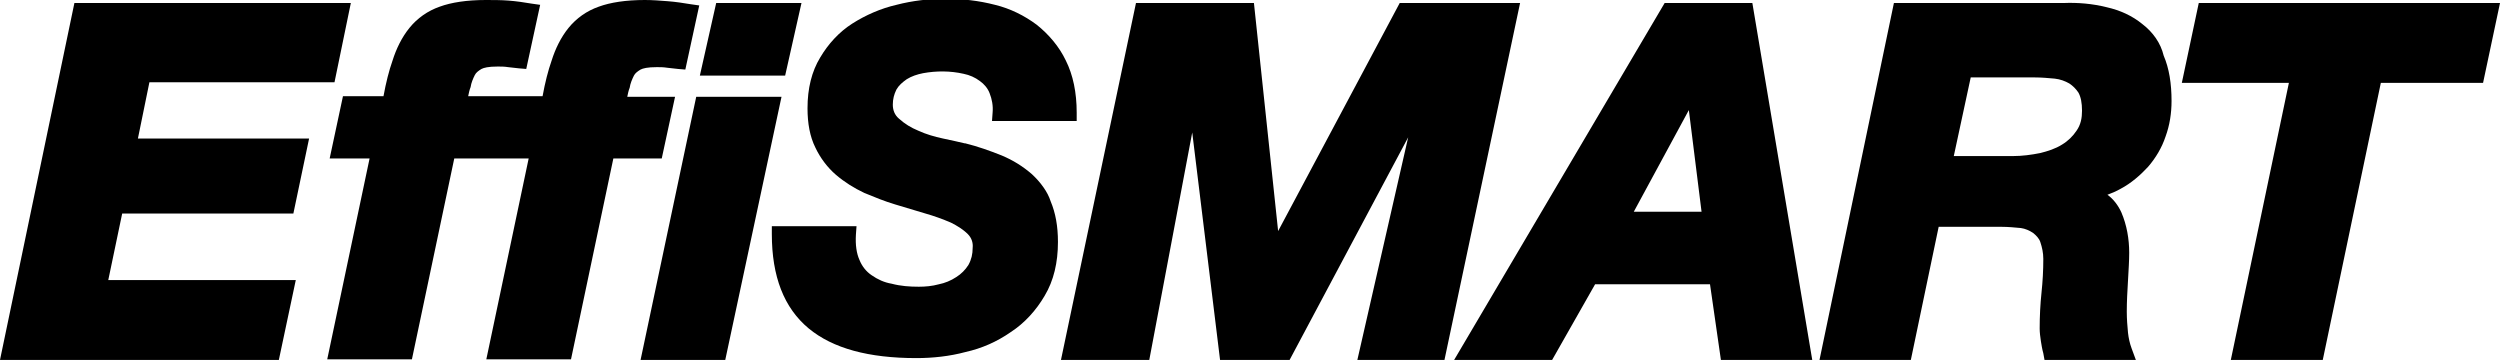
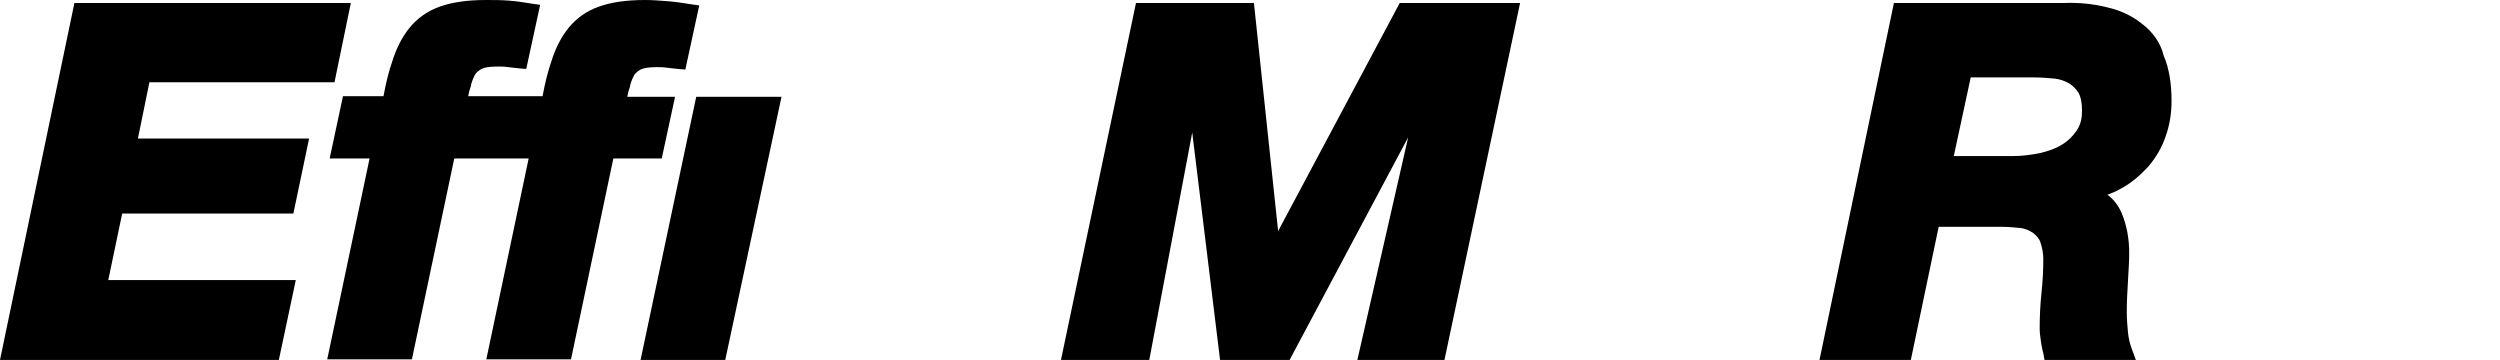
<svg xmlns="http://www.w3.org/2000/svg" version="1.1" id="Ebene_1" x="0px" y="0px" viewBox="0 0 413.3 59.5" style="enable-background:new 0 0 413.3 59.5;" xml:space="preserve">
  <g>
    <path d="M48.5,35.3l2.6-12.4H22.8l1.9-9.3h30.6L58,0.5H12.3L0,59.5h46.1l2.8-13.2h-31l2.3-11H48.5z" />
    <path d="M111.6,16h-7.9c0.1-0.5,0.2-1,0.4-1.5c0.1-0.7,0.4-1.4,0.7-2c0.2-0.4,0.6-0.7,1.1-1c0.4-0.2,1.1-0.4,2.7-0.4 c0.5,0,1.1,0,1.7,0.1l1.8,0.2l1.2,0.1l2.3-10.6l-1.4-0.2c-1.2-0.2-2.5-0.4-3.8-0.5c-1.3-0.1-2.5-0.2-3.8-0.2 c-3.1,0-5.7,0.4-7.6,1.1C97,1.8,95.3,3,94,4.6c-1.3,1.6-2.2,3.5-2.8,5.4c-0.6,1.7-1.1,3.7-1.5,5.9H77.4c0.1-0.5,0.2-1,0.4-1.5 c0.1-0.7,0.4-1.4,0.7-2c0.2-0.4,0.6-0.7,1.1-1c0.4-0.2,1.1-0.4,2.7-0.4c0.5,0,1.1,0,1.7,0.1l1.8,0.2l1.2,0.1l2.3-10.6l-1.4-0.2 c-1.2-0.2-2.5-0.4-3.8-0.5C82.8,0,81.5,0,80.3,0c-3.1,0-5.7,0.4-7.6,1.1C70.7,1.8,69,3,67.7,4.6c-1.3,1.6-2.2,3.5-2.8,5.4 c-0.6,1.7-1.1,3.7-1.5,5.9h-6.7l-2.2,10.3h6.6l-7,33.2h14l7-33.2h12.3l-7,33.2h14l7-33.2h8L111.6,16z" />
    <path d="M115.1,16l-9.2,43.5h14l9.3-43.5L115.1,16z" />
-     <path d="M132.5,0.5h-14.1l-2.7,12h14.1L132.5,0.5z" />
-     <path d="M170.6,28.8c-1.5-1.3-3.1-2.3-5-3.1c-2-0.8-4-1.5-6-2h-0.1c-0.9-0.2-2.1-0.5-3.6-0.8c-1.4-0.3-2.8-0.7-4.1-1.3 c-1.2-0.5-2.2-1.1-3.2-2c-0.7-0.6-1-1.4-1-2.3c0-0.9,0.2-1.7,0.6-2.5c0.4-0.7,1-1.2,1.7-1.7c0.8-0.5,1.7-0.8,2.7-1 c2.2-0.4,4.5-0.4,6.7,0.1c1,0.2,1.9,0.6,2.7,1.2c0.7,0.5,1.3,1.2,1.6,2c0.4,1,0.6,2.1,0.5,3.2l-0.1,1.4h14v-1.4 c0-3.3-0.6-6.2-1.8-8.6c-1.1-2.3-2.8-4.3-4.8-5.9c-2-1.5-4.4-2.7-6.9-3.3c-2.7-0.7-5.4-1-8.2-1c-2.7,0-5.4,0.3-8.1,1 c-2.6,0.6-5.1,1.7-7.3,3.1c-2.2,1.4-4,3.4-5.3,5.6c-1.4,2.3-2.1,5.1-2.1,8.4c0,2.5,0.4,4.7,1.3,6.5c0.8,1.7,2,3.3,3.4,4.5 c1.4,1.2,3,2.2,4.7,3c1.7,0.7,3.4,1.4,5.1,1.9c1.7,0.5,3.3,1,5,1.5c1.4,0.4,2.8,0.9,4.2,1.5c1,0.5,2,1.1,2.8,1.9 c0.6,0.6,0.9,1.4,0.8,2.3c0,1-0.2,1.9-0.7,2.8c-0.5,0.8-1.2,1.5-2,2c-0.9,0.6-1.9,1-2.9,1.2c-1.1,0.3-2.2,0.4-3.3,0.4 c-1.5,0-3-0.1-4.5-0.5c-1.2-0.2-2.3-0.7-3.3-1.4c-0.9-0.6-1.6-1.5-2-2.5c-0.5-1.1-0.7-2.5-0.6-4.2l0.1-1.4h-14v1.3 c0,7,2,12.2,6.1,15.6c4,3.3,9.9,4.9,17.8,4.9c2.7,0,5.5-0.3,8.1-1c2.7-0.6,5.2-1.7,7.5-3.3c2.3-1.5,4.2-3.6,5.6-6 c1.5-2.5,2.2-5.5,2.2-8.9c0-2.6-0.4-4.8-1.2-6.7C173.2,31.7,172,30.1,170.6,28.8L170.6,28.8z" />
    <path d="M231.4,0.5l-20.1,37.7l-4-37.7h-19.5l-12.4,59H190l7.1-37.6l4.6,37.6h11.5l19.6-36.8l-8.4,36.8h14.4l12.5-59H231.4z" />
-     <path d="M275.2,0.5l-34.8,59h16.2l7.1-12.5h19l1.8,12.5h15.1l-9.9-59H275.2z M281.3,35h-11.2l9.1-16.8L281.3,35z" />
    <path d="M354.2,4c-1.7-1.4-3.7-2.3-5.9-2.8c-2.4-0.6-4.8-0.8-7.2-0.7h-28l-12.3,59h15.1l4.6-22h10.5c1,0,2,0.1,3.1,0.2 c0.7,0.1,1.4,0.4,2,0.8c0.5,0.4,1,0.9,1.2,1.5c0.3,0.9,0.5,1.8,0.5,2.8c0,1.9-0.1,3.7-0.3,5.6c-0.2,1.9-0.3,3.9-0.3,5.9 c0,0.7,0.1,1.4,0.2,2.1c0.1,0.6,0.2,1.3,0.4,2l0.2,1.1h15.1l-0.7-1.9c-0.3-0.8-0.5-1.7-0.6-2.6c-0.1-1.1-0.2-2.2-0.2-3.5 c0-1.7,0.1-3.4,0.2-5.1c0.1-1.8,0.2-3.3,0.2-4.6c0-2.3-0.4-4.6-1.3-6.7c-0.5-1.1-1.3-2.2-2.3-2.9c0.8-0.3,1.5-0.6,2.2-1 c1.7-0.9,3.2-2.2,4.5-3.6c1.3-1.5,2.3-3.2,2.9-5c0.7-1.9,1-3.9,1-5.9c0-2.9-0.4-5.4-1.3-7.5C357.2,7.1,355.9,5.3,354.2,4L354.2,4z M325.8,12.8h10.6c1.1,0,2.2,0.1,3.3,0.2c0.9,0.1,1.7,0.4,2.4,0.8c0.6,0.4,1.1,0.9,1.5,1.5c0.4,0.7,0.6,1.7,0.6,3 c0,1.2-0.2,2.3-0.9,3.3c-0.6,0.9-1.4,1.7-2.4,2.3c-1.1,0.7-2.4,1.1-3.6,1.4c-1.5,0.3-3,0.5-4.5,0.5H323L325.8,12.8z" />
-     <path d="M363.5,0.5l-2.8,13.2h17.7l-9.6,45.8H384l9.6-45.8h16.9l2.8-13.2L363.5,0.5z" />
  </g>
</svg>